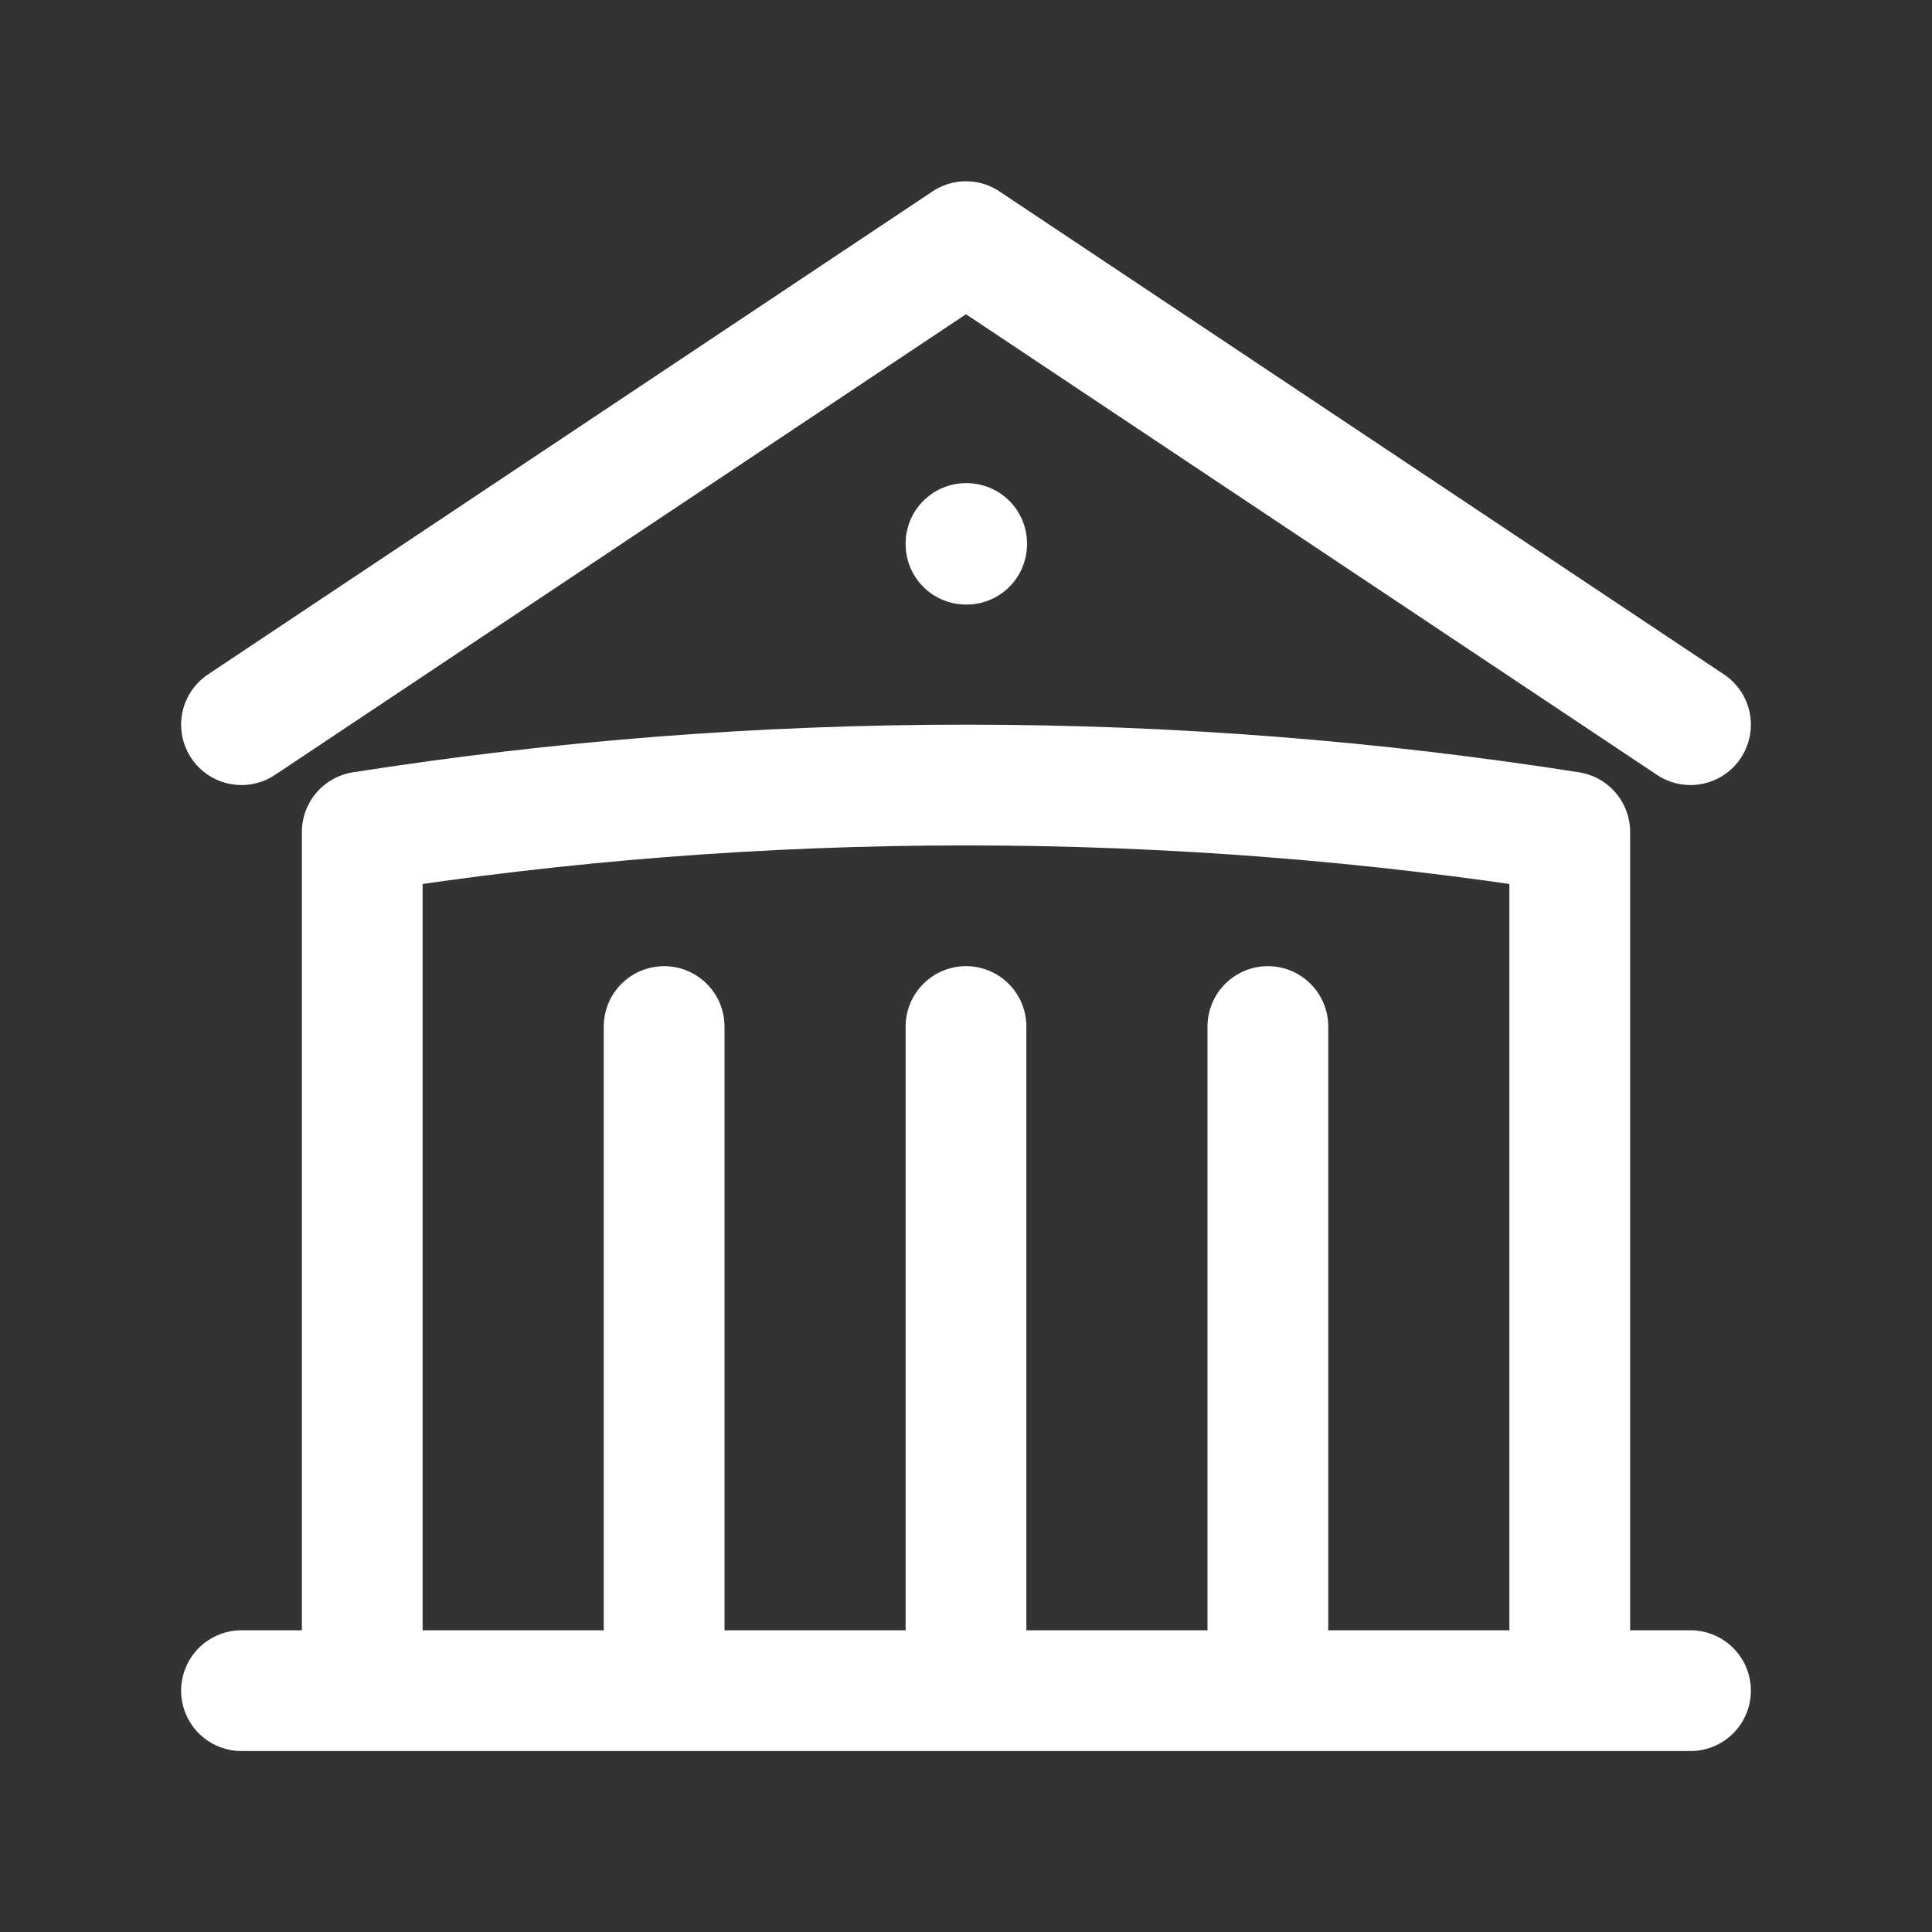
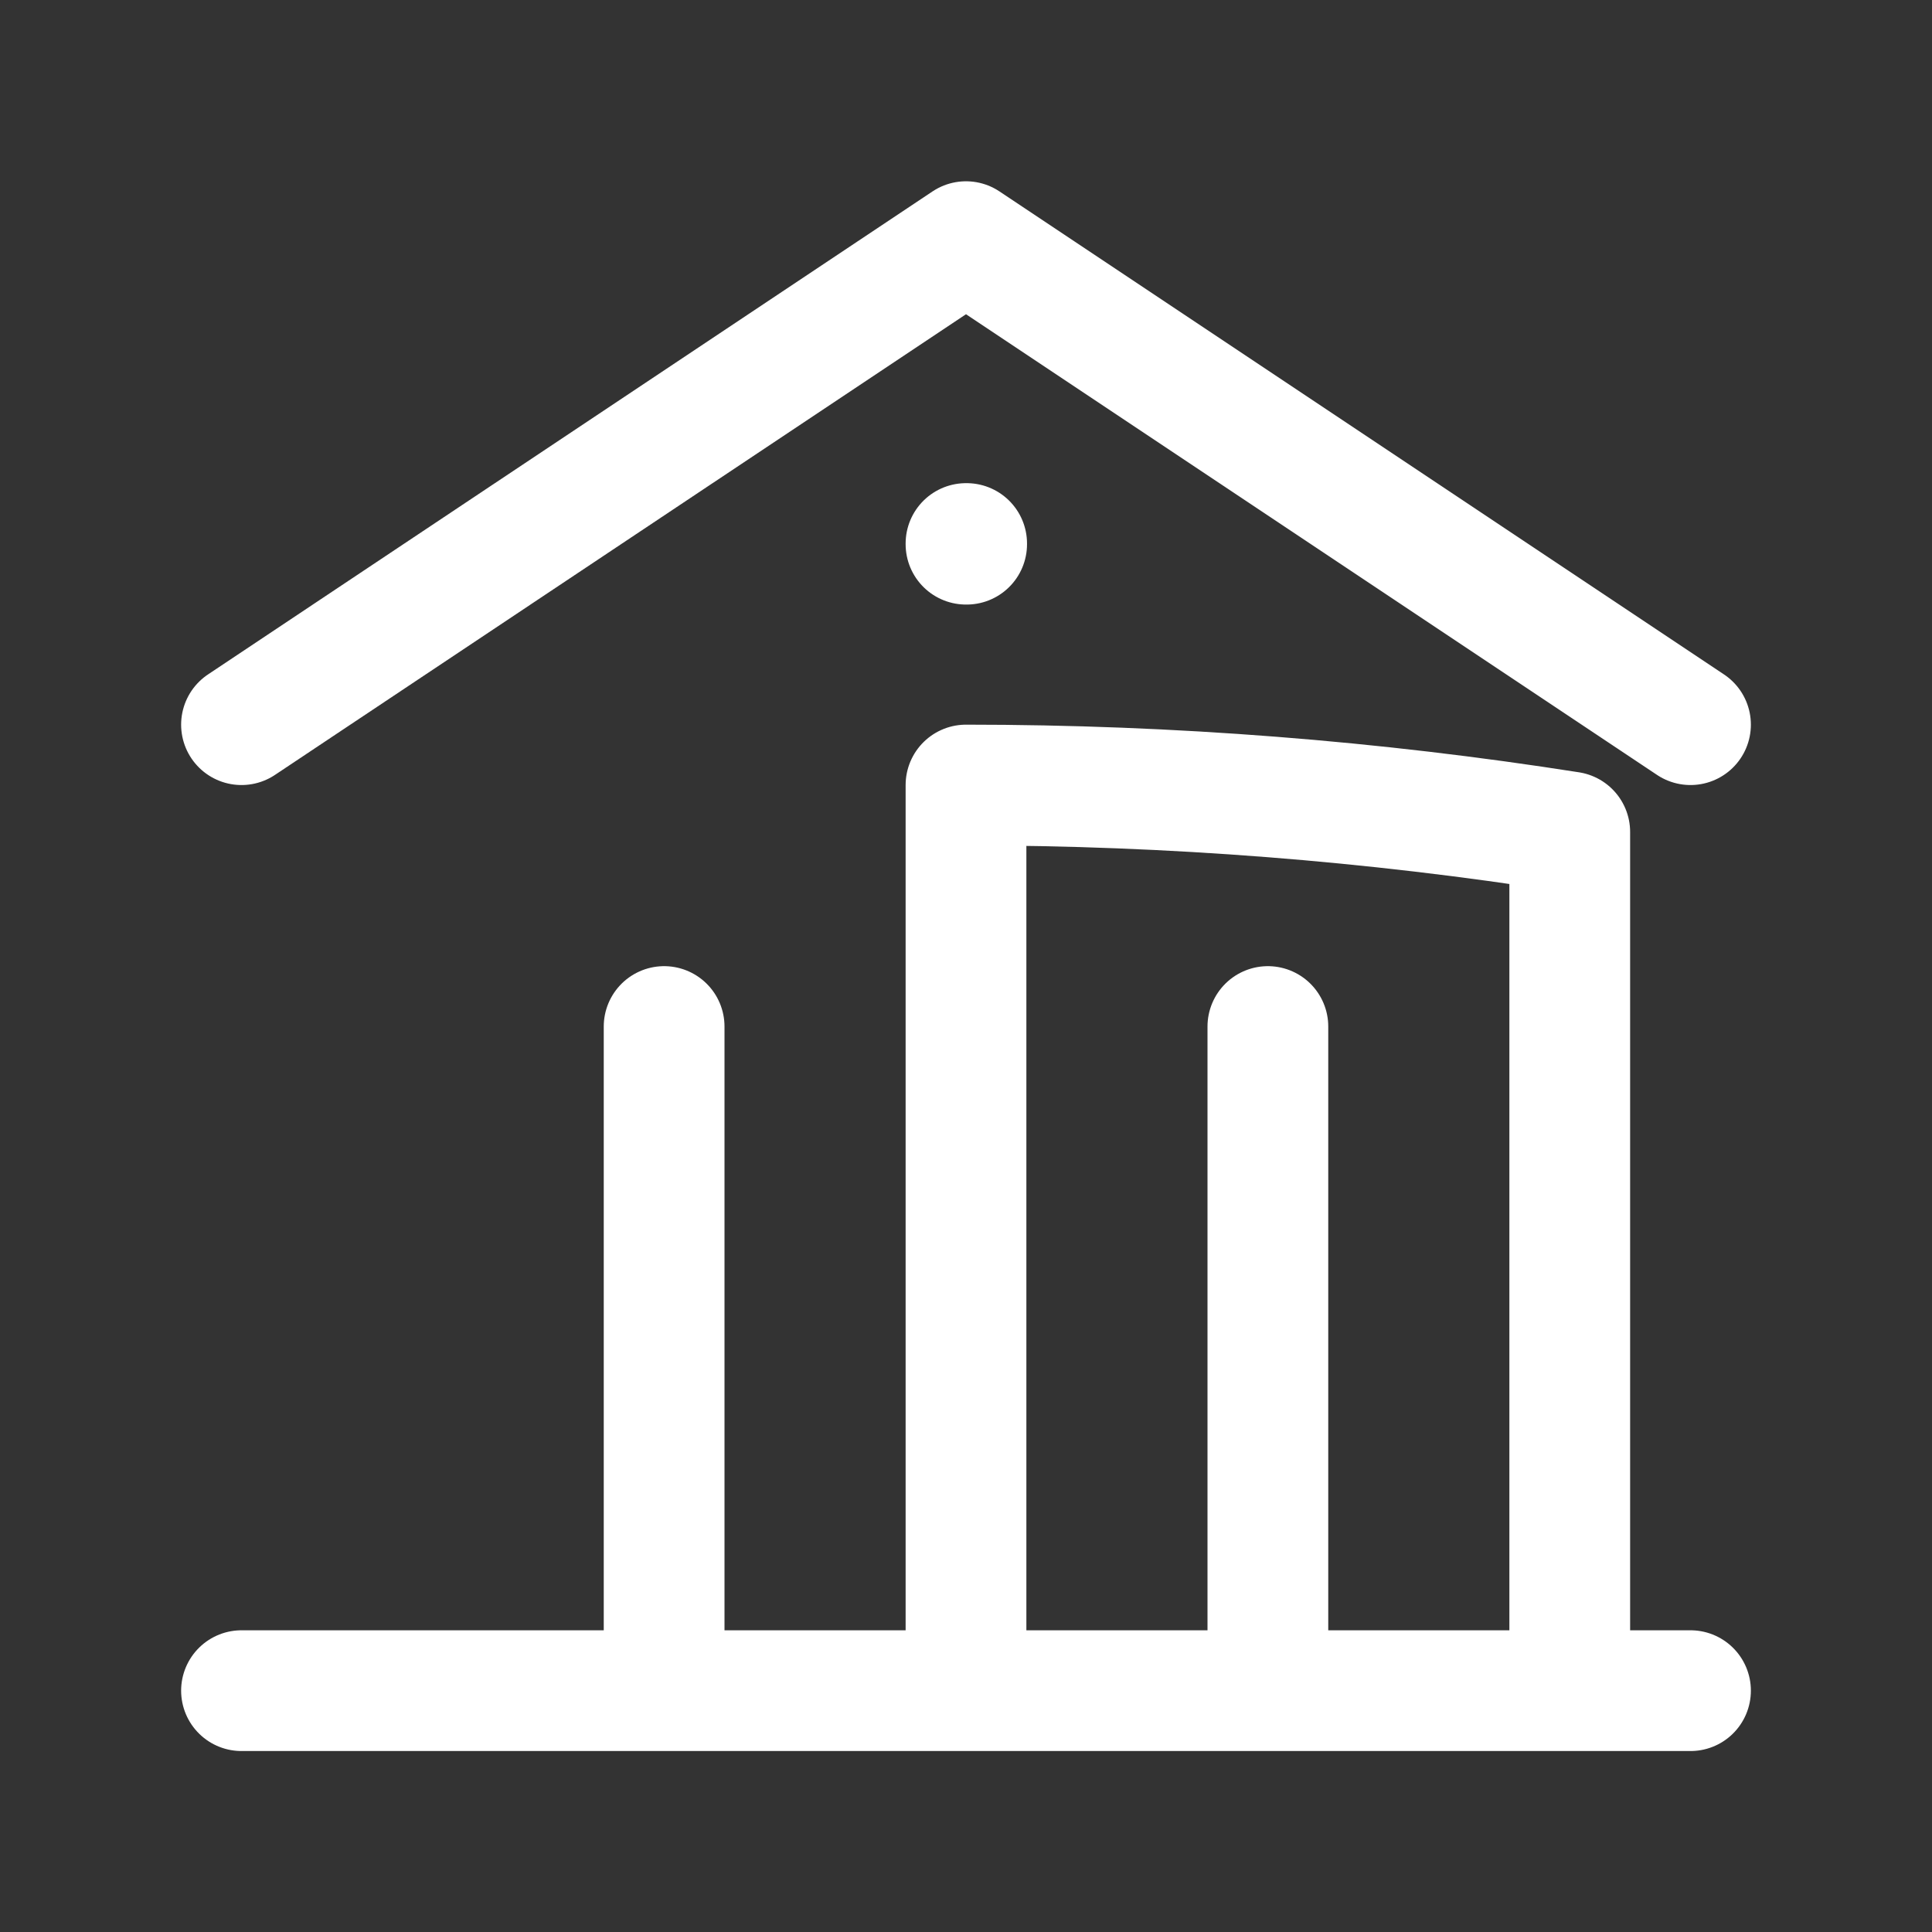
<svg xmlns="http://www.w3.org/2000/svg" width="24" height="24" viewBox="0 0 24 24" fill="none">
  <rect x="0" y="0" width="24" height="24" fill="#333333" stroke="none" />
-   <path d="M12 21.002V12.752M15.75 21.002V12.752M8.25 21.002V12.752M3 9.002L12 3.002L21 9.002M19.5 21.002V10.335C17.056 9.951 14.551 9.752 12 9.752C9.449 9.752 6.944 9.951 4.5 10.335V21.002M3 21.002H21M12 6.752H12.008V6.76H12V6.752Z" stroke="white" stroke-width="1.5" stroke-linecap="round" stroke-linejoin="round" />
+   <path d="M12 21.002V12.752M15.75 21.002V12.752M8.25 21.002V12.752M3 9.002L12 3.002L21 9.002M19.5 21.002V10.335C17.056 9.951 14.551 9.752 12 9.752V21.002M3 21.002H21M12 6.752H12.008V6.76H12V6.752Z" stroke="white" stroke-width="1.5" stroke-linecap="round" stroke-linejoin="round" />
</svg>